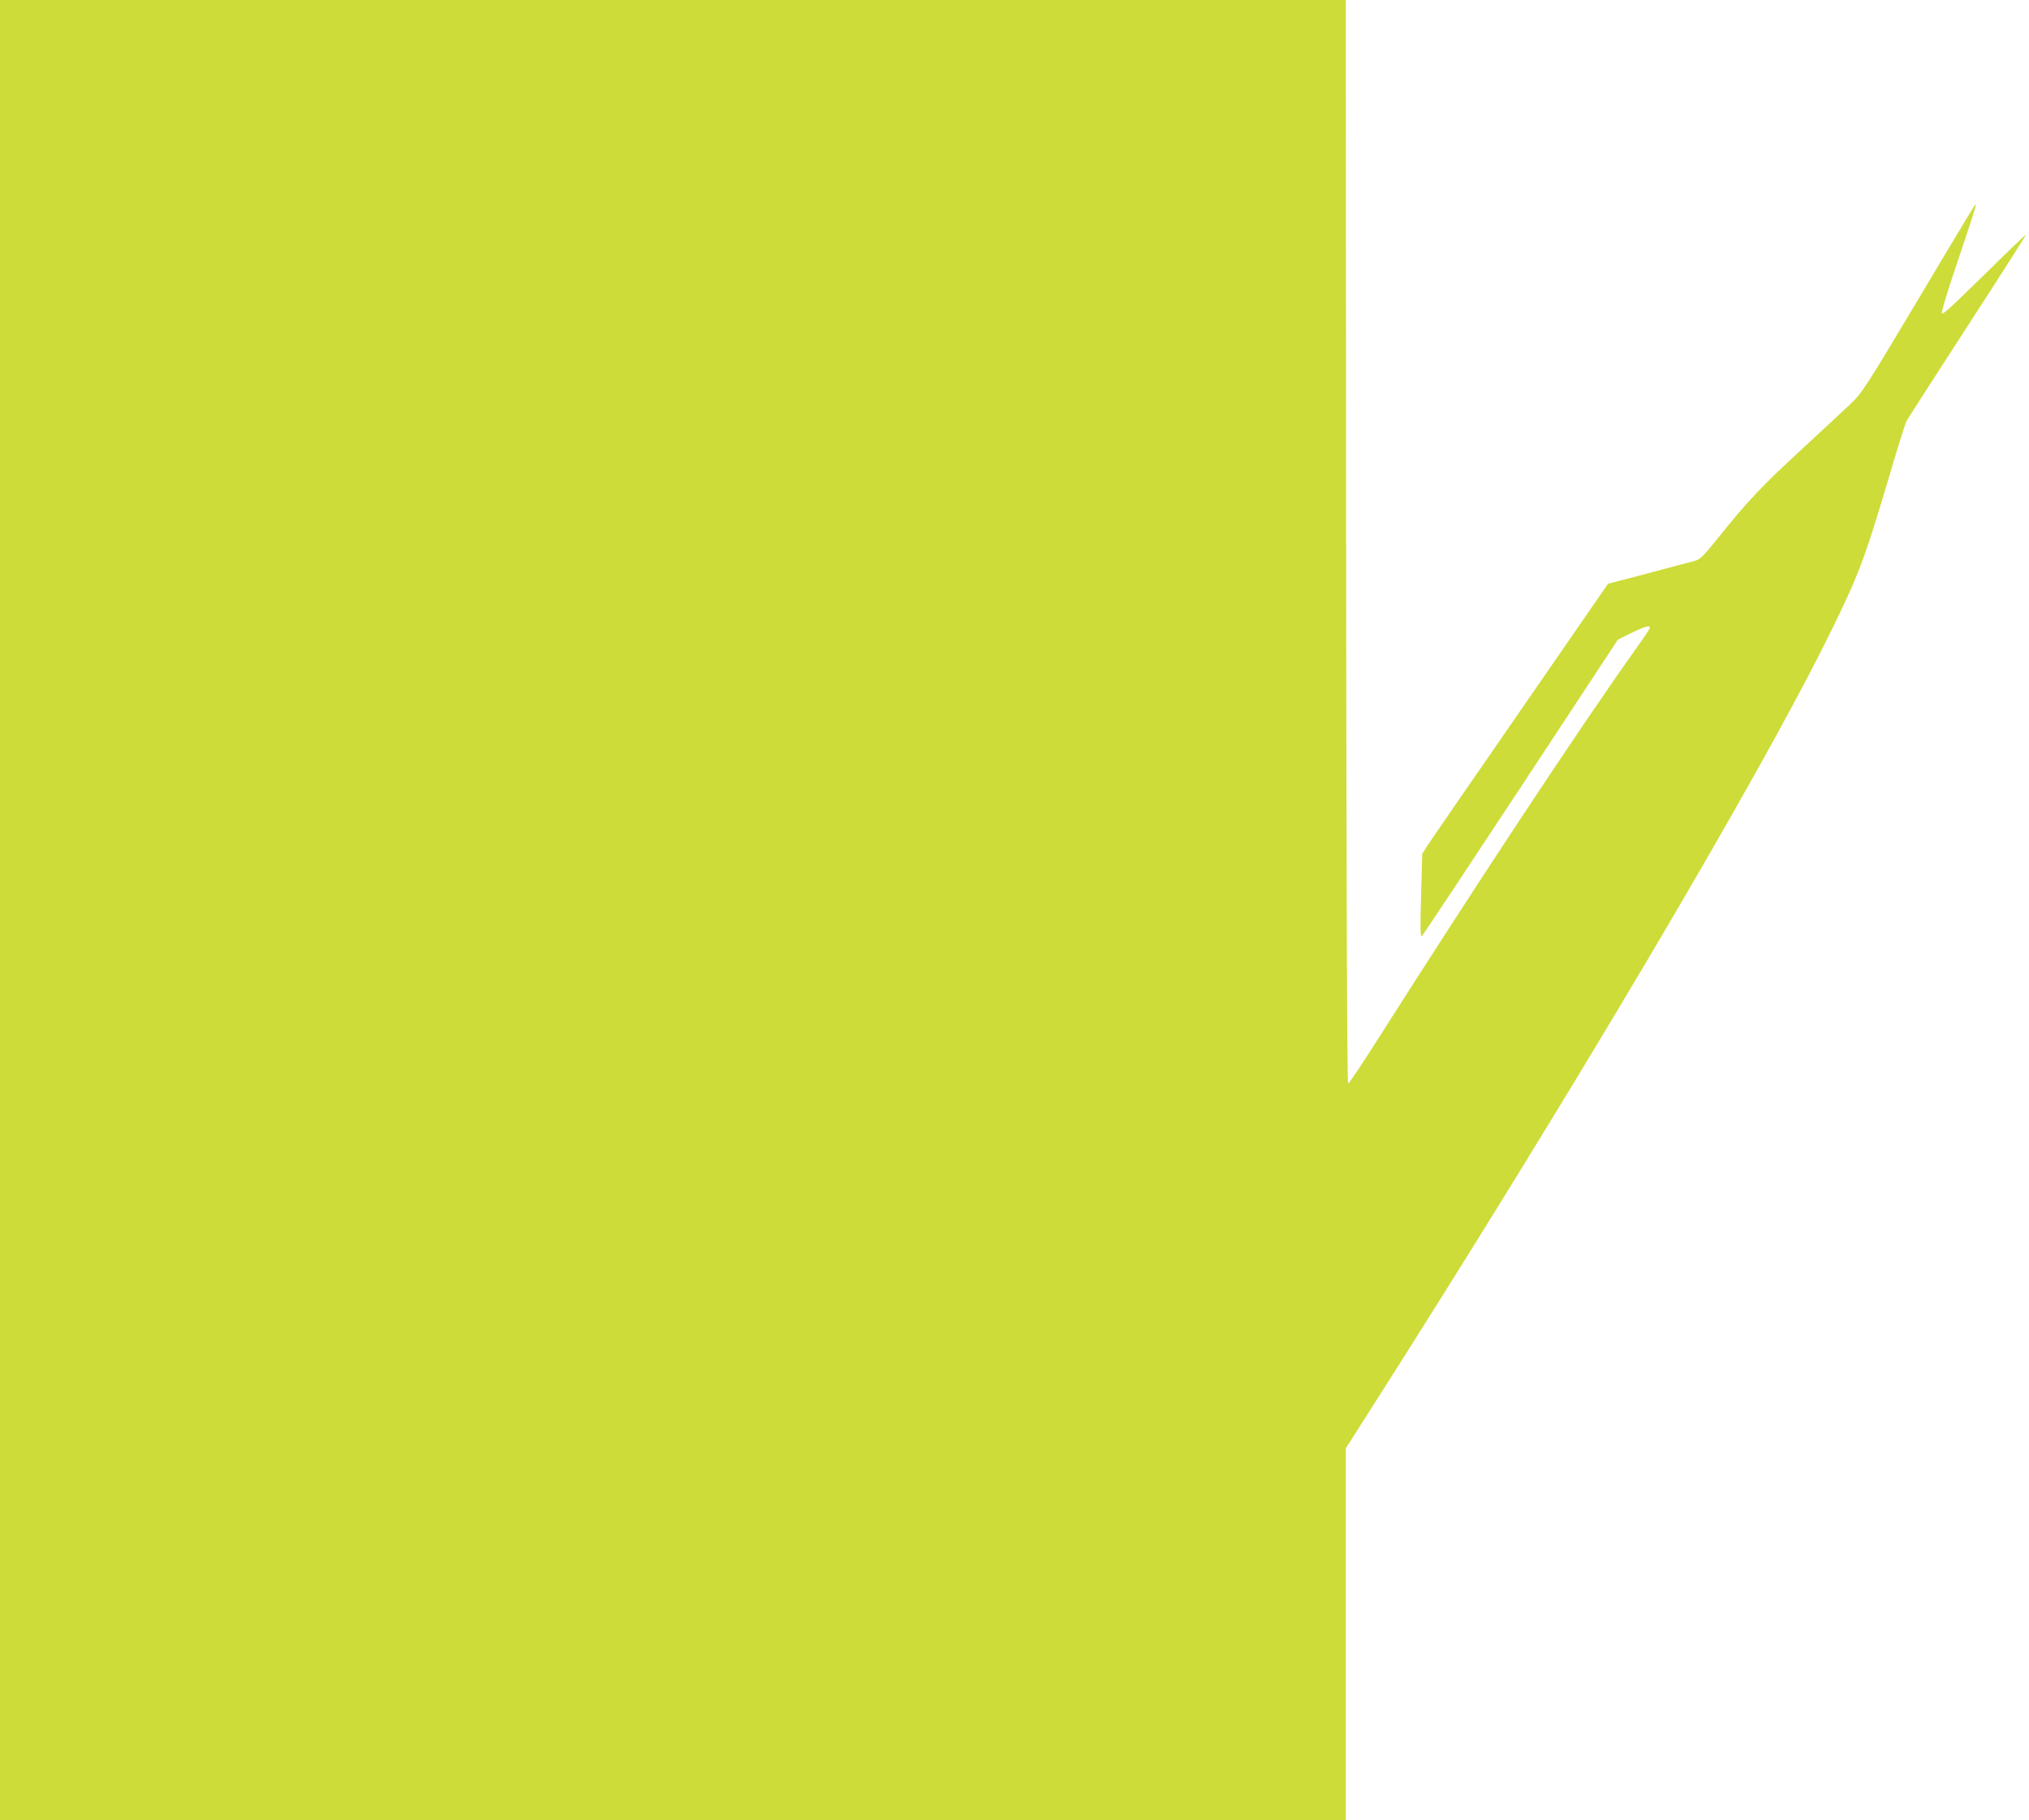
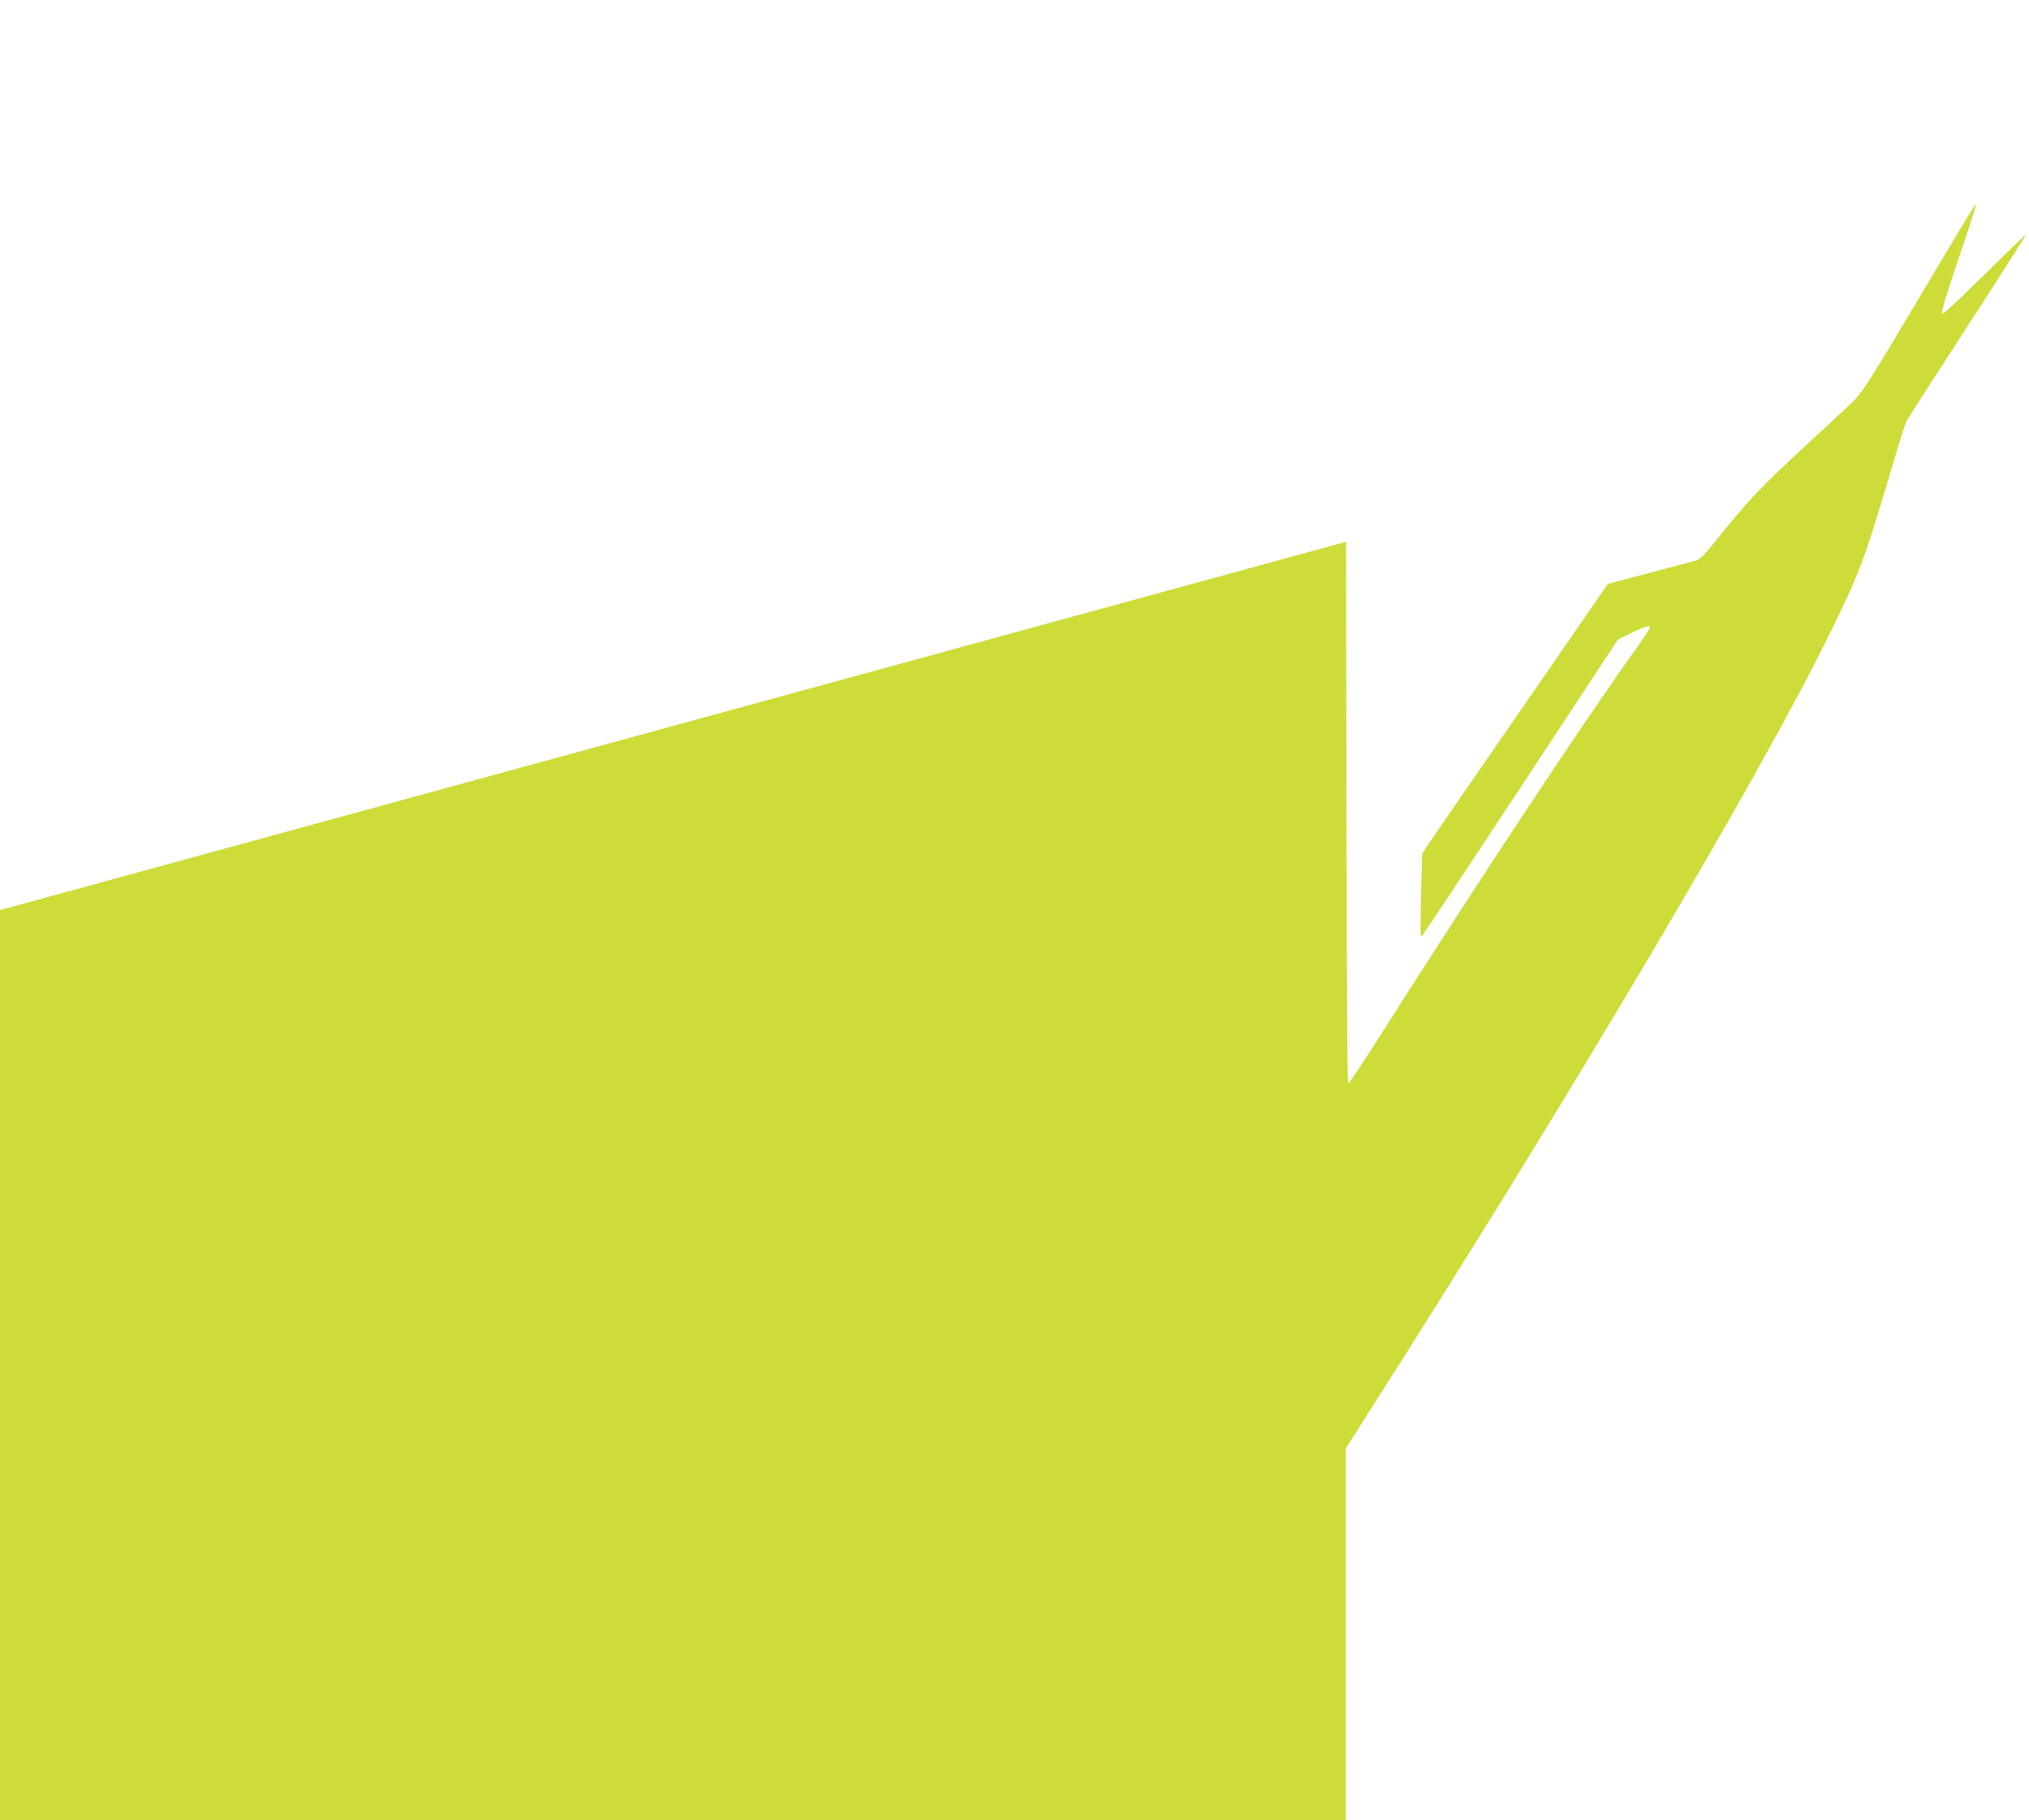
<svg xmlns="http://www.w3.org/2000/svg" version="1.0" width="1280pt" height="1148pt" viewBox="0 0 1280 1148" preserveAspectRatio="xMidYMid meet">
  <g transform="translate(0,1148) scale(0.1,-0.1)" fill="#cddc39" stroke="none">
-     <path d="M0 5740 l0 -5740 4245 0 4245 0 0 1173 0 1172 156 245 c1266 1985 2438 3964 2888 4875 191 386 226 478 387 1020 50 171 98 323 106 339 8 15 181 284 384 597 203 313 369 573 369 577 0 4 -69 -61 -152 -143 -321 -315 -366 -357 -377 -351 -6 4 30 125 104 343 63 186 113 339 110 341 -5 5 2 17 -374 -613 -320 -536 -345 -574 -413 -639 -40 -38 -180 -168 -311 -289 -252 -232 -341 -326 -523 -553 -97 -121 -119 -143 -151 -151 -21 -6 -153 -40 -293 -78 l-256 -67 -549 -795 c-303 -438 -567 -821 -587 -852 l-36 -56 -7 -265 c-6 -216 -5 -263 6 -253 7 7 288 430 624 940 l611 928 84 42 c89 44 126 53 117 29 -3 -8 -40 -62 -81 -120 -365 -512 -1009 -1487 -1627 -2460 -101 -159 -188 -290 -194 -290 -7 -1 -11 1146 -13 3417 l-2 3417 -4245 0 -4245 0 0 -5740z" />
+     <path d="M0 5740 l0 -5740 4245 0 4245 0 0 1173 0 1172 156 245 c1266 1985 2438 3964 2888 4875 191 386 226 478 387 1020 50 171 98 323 106 339 8 15 181 284 384 597 203 313 369 573 369 577 0 4 -69 -61 -152 -143 -321 -315 -366 -357 -377 -351 -6 4 30 125 104 343 63 186 113 339 110 341 -5 5 2 17 -374 -613 -320 -536 -345 -574 -413 -639 -40 -38 -180 -168 -311 -289 -252 -232 -341 -326 -523 -553 -97 -121 -119 -143 -151 -151 -21 -6 -153 -40 -293 -78 l-256 -67 -549 -795 c-303 -438 -567 -821 -587 -852 l-36 -56 -7 -265 c-6 -216 -5 -263 6 -253 7 7 288 430 624 940 l611 928 84 42 c89 44 126 53 117 29 -3 -8 -40 -62 -81 -120 -365 -512 -1009 -1487 -1627 -2460 -101 -159 -188 -290 -194 -290 -7 -1 -11 1146 -13 3417 z" />
  </g>
</svg>